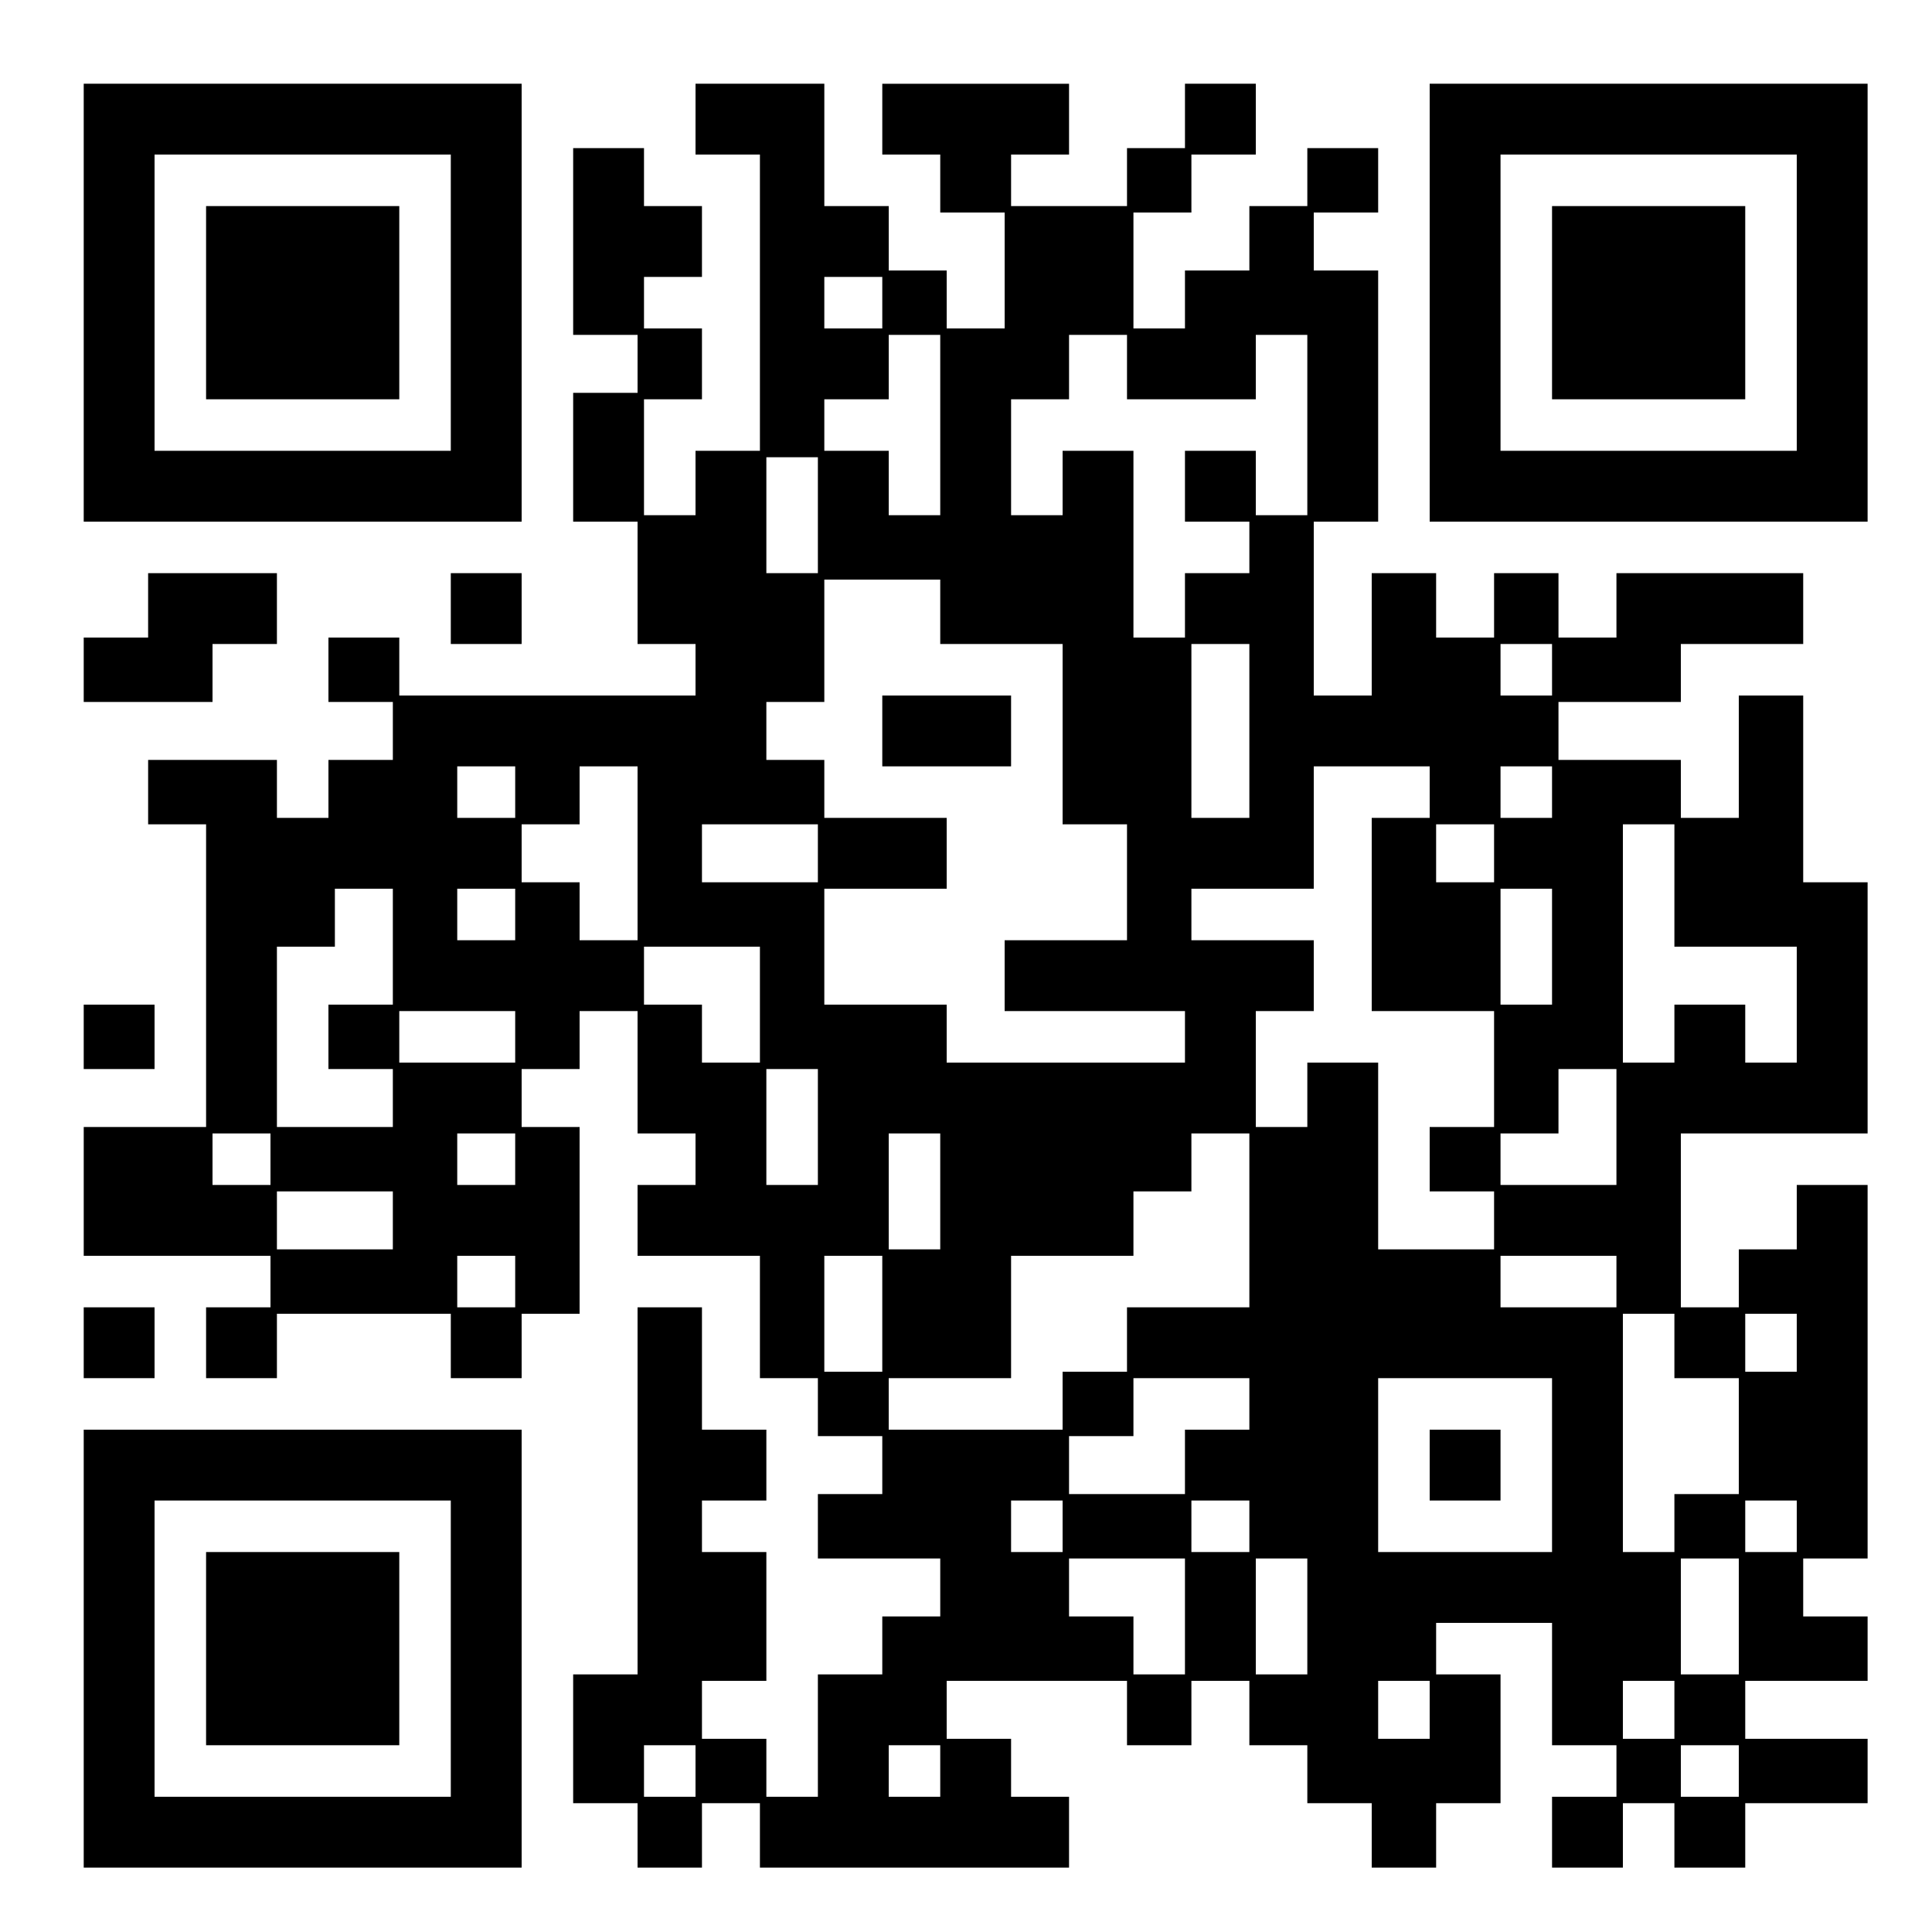
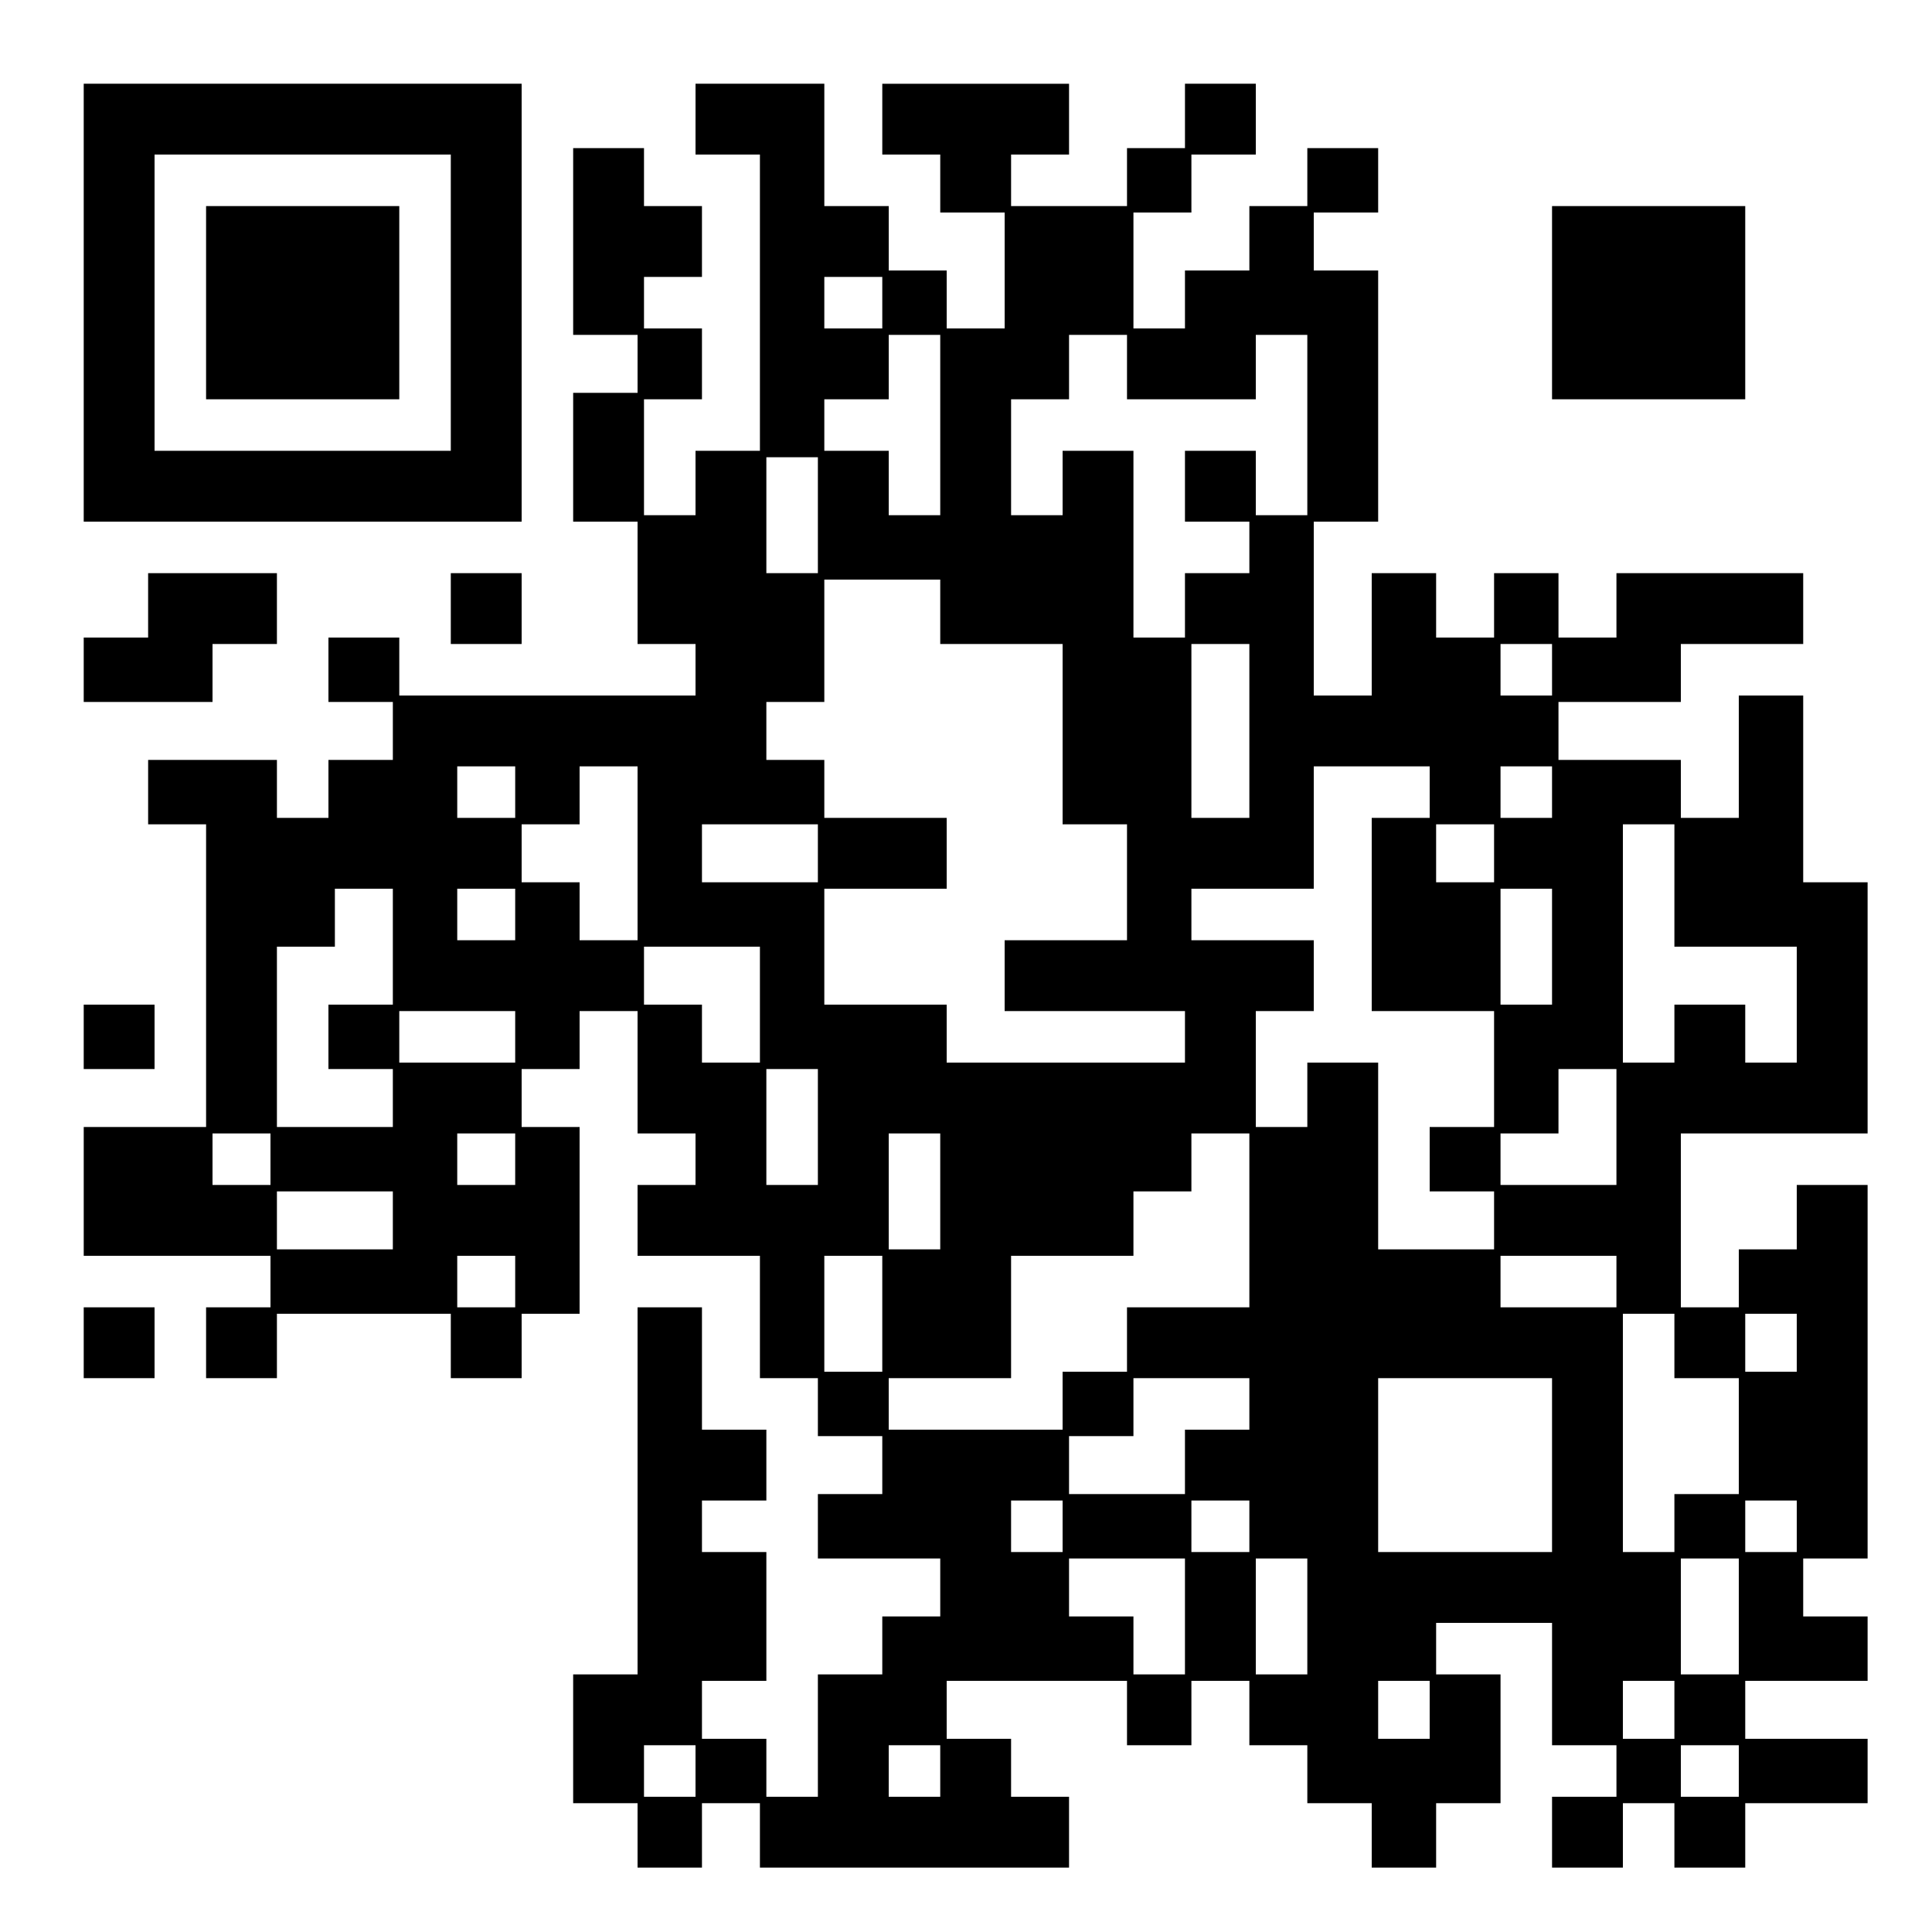
<svg xmlns="http://www.w3.org/2000/svg" version="1.0" width="300" height="300" viewBox="0 0 300 300" preserveAspectRatio="xMidYMid meet">
  <g transform="translate(0,300) scale(0.1,-0.1)" fill="#000000" stroke="none">
    <path d="M130 2530 l0 -340 340 0 340 0 0 340 0 340 -340 0 -340 0 0 -340z m570 0 l0 -230 -230 0 -230 0 0 230 0 230 230 0 230 0 0 -230z" />
    <path d="M320 2530 l0 -150 150 0 150 0 0 150 0 150 -150 0 -150 0 0 -150z" />
    <path d="M1080 2815 l0 -55 50 0 50 0 0 -230 0 -230 -50 0 -50 0 0 -50 0 -50 -40 0 -40 0 0 90 0 90 45 0 45 0 0 55 0 55 -45 0 -45 0 0 40 0 40 45 0 45 0 0 55 0 55 -45 0 -45 0 0 45 0 45 -55 0 -55 0 0 -145 0 -145 50 0 50 0 0 -45 0 -45 -50 0 -50 0 0 -100 0 -100 50 0 50 0 0 -95 0 -95 45 0 45 0 0 -40 0 -40 -230 0 -230 0 0 45 0 45 -55 0 -55 0 0 -50 0 -50 50 0 50 0 0 -45 0 -45 -50 0 -50 0 0 -45 0 -45 -40 0 -40 0 0 45 0 45 -100 0 -100 0 0 -50 0 -50 45 0 45 0 0 -235 0 -235 -95 0 -95 0 0 -100 0 -100 145 0 145 0 0 -40 0 -40 -50 0 -50 0 0 -55 0 -55 55 0 55 0 0 50 0 50 135 0 135 0 0 -50 0 -50 55 0 55 0 0 50 0 50 45 0 45 0 0 145 0 145 -45 0 -45 0 0 45 0 45 45 0 45 0 0 45 0 45 45 0 45 0 0 -95 0 -95 45 0 45 0 0 -40 0 -40 -45 0 -45 0 0 -55 0 -55 95 0 95 0 0 -95 0 -95 45 0 45 0 0 -45 0 -45 50 0 50 0 0 -45 0 -45 -50 0 -50 0 0 -50 0 -50 95 0 95 0 0 -45 0 -45 -45 0 -45 0 0 -45 0 -45 -50 0 -50 0 0 -95 0 -95 -40 0 -40 0 0 45 0 45 -50 0 -50 0 0 45 0 45 50 0 50 0 0 100 0 100 -50 0 -50 0 0 40 0 40 50 0 50 0 0 55 0 55 -50 0 -50 0 0 95 0 95 -50 0 -50 0 0 -285 0 -285 -50 0 -50 0 0 -100 0 -100 50 0 50 0 0 -50 0 -50 50 0 50 0 0 50 0 50 45 0 45 0 0 -50 0 -50 240 0 240 0 0 55 0 55 -45 0 -45 0 0 45 0 45 -50 0 -50 0 0 45 0 45 140 0 140 0 0 -50 0 -50 50 0 50 0 0 50 0 50 45 0 45 0 0 -50 0 -50 45 0 45 0 0 -45 0 -45 50 0 50 0 0 -50 0 -50 50 0 50 0 0 50 0 50 50 0 50 0 0 100 0 100 -50 0 -50 0 0 40 0 40 90 0 90 0 0 -95 0 -95 50 0 50 0 0 -40 0 -40 -50 0 -50 0 0 -55 0 -55 55 0 55 0 0 50 0 50 40 0 40 0 0 -50 0 -50 55 0 55 0 0 50 0 50 95 0 95 0 0 50 0 50 -95 0 -95 0 0 45 0 45 95 0 95 0 0 50 0 50 -50 0 -50 0 0 45 0 45 50 0 50 0 0 290 0 290 -55 0 -55 0 0 -50 0 -50 -45 0 -45 0 0 -45 0 -45 -45 0 -45 0 0 135 0 135 145 0 145 0 0 195 0 195 -50 0 -50 0 0 145 0 145 -50 0 -50 0 0 -95 0 -95 -45 0 -45 0 0 45 0 45 -95 0 -95 0 0 45 0 45 95 0 95 0 0 45 0 45 95 0 95 0 0 55 0 55 -145 0 -145 0 0 -50 0 -50 -45 0 -45 0 0 50 0 50 -50 0 -50 0 0 -50 0 -50 -45 0 -45 0 0 50 0 50 -50 0 -50 0 0 -95 0 -95 -45 0 -45 0 0 135 0 135 50 0 50 0 0 195 0 195 -50 0 -50 0 0 45 0 45 50 0 50 0 0 50 0 50 -55 0 -55 0 0 -45 0 -45 -45 0 -45 0 0 -50 0 -50 -50 0 -50 0 0 -45 0 -45 -40 0 -40 0 0 90 0 90 45 0 45 0 0 45 0 45 50 0 50 0 0 55 0 55 -55 0 -55 0 0 -50 0 -50 -45 0 -45 0 0 -45 0 -45 -90 0 -90 0 0 40 0 40 45 0 45 0 0 55 0 55 -145 0 -145 0 0 -55 0 -55 45 0 45 0 0 -45 0 -45 50 0 50 0 0 -90 0 -90 -45 0 -45 0 0 45 0 45 -45 0 -45 0 0 50 0 50 -50 0 -50 0 0 95 0 95 -100 0 -100 0 0 -55z m290 -285 l0 -40 -45 0 -45 0 0 40 0 40 45 0 45 0 0 -40z m90 -190 l0 -140 -40 0 -40 0 0 50 0 50 -50 0 -50 0 0 40 0 40 50 0 50 0 0 50 0 50 40 0 40 0 0 -140z m290 90 l0 -50 100 0 100 0 0 50 0 50 40 0 40 0 0 -140 0 -140 -40 0 -40 0 0 50 0 50 -55 0 -55 0 0 -55 0 -55 50 0 50 0 0 -40 0 -40 -50 0 -50 0 0 -50 0 -50 -40 0 -40 0 0 145 0 145 -55 0 -55 0 0 -50 0 -50 -40 0 -40 0 0 90 0 90 45 0 45 0 0 50 0 50 45 0 45 0 0 -50z m-480 -230 l0 -90 -40 0 -40 0 0 90 0 90 40 0 40 0 0 -90z m190 -150 l0 -50 95 0 95 0 0 -140 0 -140 50 0 50 0 0 -90 0 -90 -95 0 -95 0 0 -55 0 -55 140 0 140 0 0 -40 0 -40 -185 0 -185 0 0 45 0 45 -95 0 -95 0 0 90 0 90 95 0 95 0 0 55 0 55 -95 0 -95 0 0 45 0 45 -45 0 -45 0 0 45 0 45 45 0 45 0 0 95 0 95 90 0 90 0 0 -50z m480 -185 l0 -135 -45 0 -45 0 0 135 0 135 45 0 45 0 0 -135z m470 95 l0 -40 -40 0 -40 0 0 40 0 40 40 0 40 0 0 -40z m-1610 -190 l0 -40 -45 0 -45 0 0 40 0 40 45 0 45 0 0 -40z m190 -95 l0 -135 -45 0 -45 0 0 45 0 45 -45 0 -45 0 0 45 0 45 45 0 45 0 0 45 0 45 45 0 45 0 0 -135z m1230 95 l0 -40 -45 0 -45 0 0 -150 0 -150 95 0 95 0 0 -90 0 -90 -50 0 -50 0 0 -50 0 -50 50 0 50 0 0 -45 0 -45 -90 0 -90 0 0 145 0 145 -55 0 -55 0 0 -50 0 -50 -40 0 -40 0 0 90 0 90 45 0 45 0 0 55 0 55 -95 0 -95 0 0 40 0 40 95 0 95 0 0 95 0 95 90 0 90 0 0 -40z m190 0 l0 -40 -40 0 -40 0 0 40 0 40 40 0 40 0 0 -40z m-1140 -95 l0 -45 -90 0 -90 0 0 45 0 45 90 0 90 0 0 -45z m1050 0 l0 -45 -45 0 -45 0 0 45 0 45 45 0 45 0 0 -45z m280 -50 l0 -95 95 0 95 0 0 -90 0 -90 -40 0 -40 0 0 45 0 45 -55 0 -55 0 0 -45 0 -45 -40 0 -40 0 0 185 0 185 40 0 40 0 0 -95z m-1990 -95 l0 -90 -50 0 -50 0 0 -50 0 -50 50 0 50 0 0 -45 0 -45 -90 0 -90 0 0 140 0 140 45 0 45 0 0 45 0 45 45 0 45 0 0 -90z m190 50 l0 -40 -45 0 -45 0 0 40 0 40 45 0 45 0 0 -40z m1610 -50 l0 -90 -40 0 -40 0 0 90 0 90 40 0 40 0 0 -90z m-1230 -90 l0 -90 -45 0 -45 0 0 45 0 45 -45 0 -45 0 0 45 0 45 90 0 90 0 0 -90z m-380 -50 l0 -40 -90 0 -90 0 0 40 0 40 90 0 90 0 0 -40z m470 -140 l0 -90 -40 0 -40 0 0 90 0 90 40 0 40 0 0 -90z m1240 0 l0 -90 -90 0 -90 0 0 40 0 40 45 0 45 0 0 50 0 50 45 0 45 0 0 -90z m-2090 -50 l0 -40 -45 0 -45 0 0 40 0 40 45 0 45 0 0 -40z m380 0 l0 -40 -45 0 -45 0 0 40 0 40 45 0 45 0 0 -40z m660 -50 l0 -90 -40 0 -40 0 0 90 0 90 40 0 40 0 0 -90z m480 -45 l0 -135 -95 0 -95 0 0 -50 0 -50 -50 0 -50 0 0 -45 0 -45 -135 0 -135 0 0 40 0 40 95 0 95 0 0 95 0 95 95 0 95 0 0 50 0 50 45 0 45 0 0 45 0 45 45 0 45 0 0 -135z m-1330 0 l0 -45 -90 0 -90 0 0 45 0 45 90 0 90 0 0 -45z m190 -95 l0 -40 -45 0 -45 0 0 40 0 40 45 0 45 0 0 -40z m570 -50 l0 -90 -45 0 -45 0 0 90 0 90 45 0 45 0 0 -90z m1140 50 l0 -40 -90 0 -90 0 0 40 0 40 90 0 90 0 0 -40z m90 -100 l0 -50 50 0 50 0 0 -90 0 -90 -50 0 -50 0 0 -45 0 -45 -40 0 -40 0 0 185 0 185 40 0 40 0 0 -50z m190 5 l0 -45 -40 0 -40 0 0 45 0 45 40 0 40 0 0 -45z m-850 -95 l0 -40 -50 0 -50 0 0 -50 0 -50 -90 0 -90 0 0 45 0 45 50 0 50 0 0 45 0 45 90 0 90 0 0 -40z m470 -95 l0 -135 -135 0 -135 0 0 135 0 135 135 0 135 0 0 -135z m-760 -95 l0 -40 -40 0 -40 0 0 40 0 40 40 0 40 0 0 -40z m290 0 l0 -40 -45 0 -45 0 0 40 0 40 45 0 45 0 0 -40z m850 0 l0 -40 -40 0 -40 0 0 40 0 40 40 0 40 0 0 -40z m-950 -140 l0 -90 -40 0 -40 0 0 45 0 45 -50 0 -50 0 0 45 0 45 90 0 90 0 0 -90z m190 0 l0 -90 -40 0 -40 0 0 90 0 90 40 0 40 0 0 -90z m670 0 l0 -90 -45 0 -45 0 0 90 0 90 45 0 45 0 0 -90z m-480 -145 l0 -45 -40 0 -40 0 0 45 0 45 40 0 40 0 0 -45z m380 0 l0 -45 -40 0 -40 0 0 45 0 45 40 0 40 0 0 -45z m-1520 -95 l0 -40 -40 0 -40 0 0 40 0 40 40 0 40 0 0 -40z m380 0 l0 -40 -40 0 -40 0 0 40 0 40 40 0 40 0 0 -40z m1240 0 l0 -40 -45 0 -45 0 0 40 0 40 45 0 45 0 0 -40z" />
-     <path d="M1370 1865 l0 -55 100 0 100 0 0 55 0 55 -100 0 -100 0 0 -55z" />
-     <path d="M2220 725 l0 -55 55 0 55 0 0 55 0 55 -55 0 -55 0 0 -55z" />
-     <path d="M2220 2530 l0 -340 340 0 340 0 0 340 0 340 -340 0 -340 0 0 -340z m570 0 l0 -230 -230 0 -230 0 0 230 0 230 230 0 230 0 0 -230z" />
    <path d="M2410 2530 l0 -150 150 0 150 0 0 150 0 150 -150 0 -150 0 0 -150z" />
    <path d="M230 2060 l0 -50 -50 0 -50 0 0 -50 0 -50 100 0 100 0 0 45 0 45 50 0 50 0 0 55 0 55 -100 0 -100 0 0 -50z" />
    <path d="M700 2055 l0 -55 55 0 55 0 0 55 0 55 -55 0 -55 0 0 -55z" />
    <path d="M130 1390 l0 -50 55 0 55 0 0 50 0 50 -55 0 -55 0 0 -50z" />
    <path d="M130 915 l0 -55 55 0 55 0 0 55 0 55 -55 0 -55 0 0 -55z" />
-     <path d="M130 440 l0 -340 340 0 340 0 0 340 0 340 -340 0 -340 0 0 -340z m570 0 l0 -230 -230 0 -230 0 0 230 0 230 230 0 230 0 0 -230z" />
-     <path d="M320 440 l0 -150 150 0 150 0 0 150 0 150 -150 0 -150 0 0 -150z" />
  </g>
</svg>